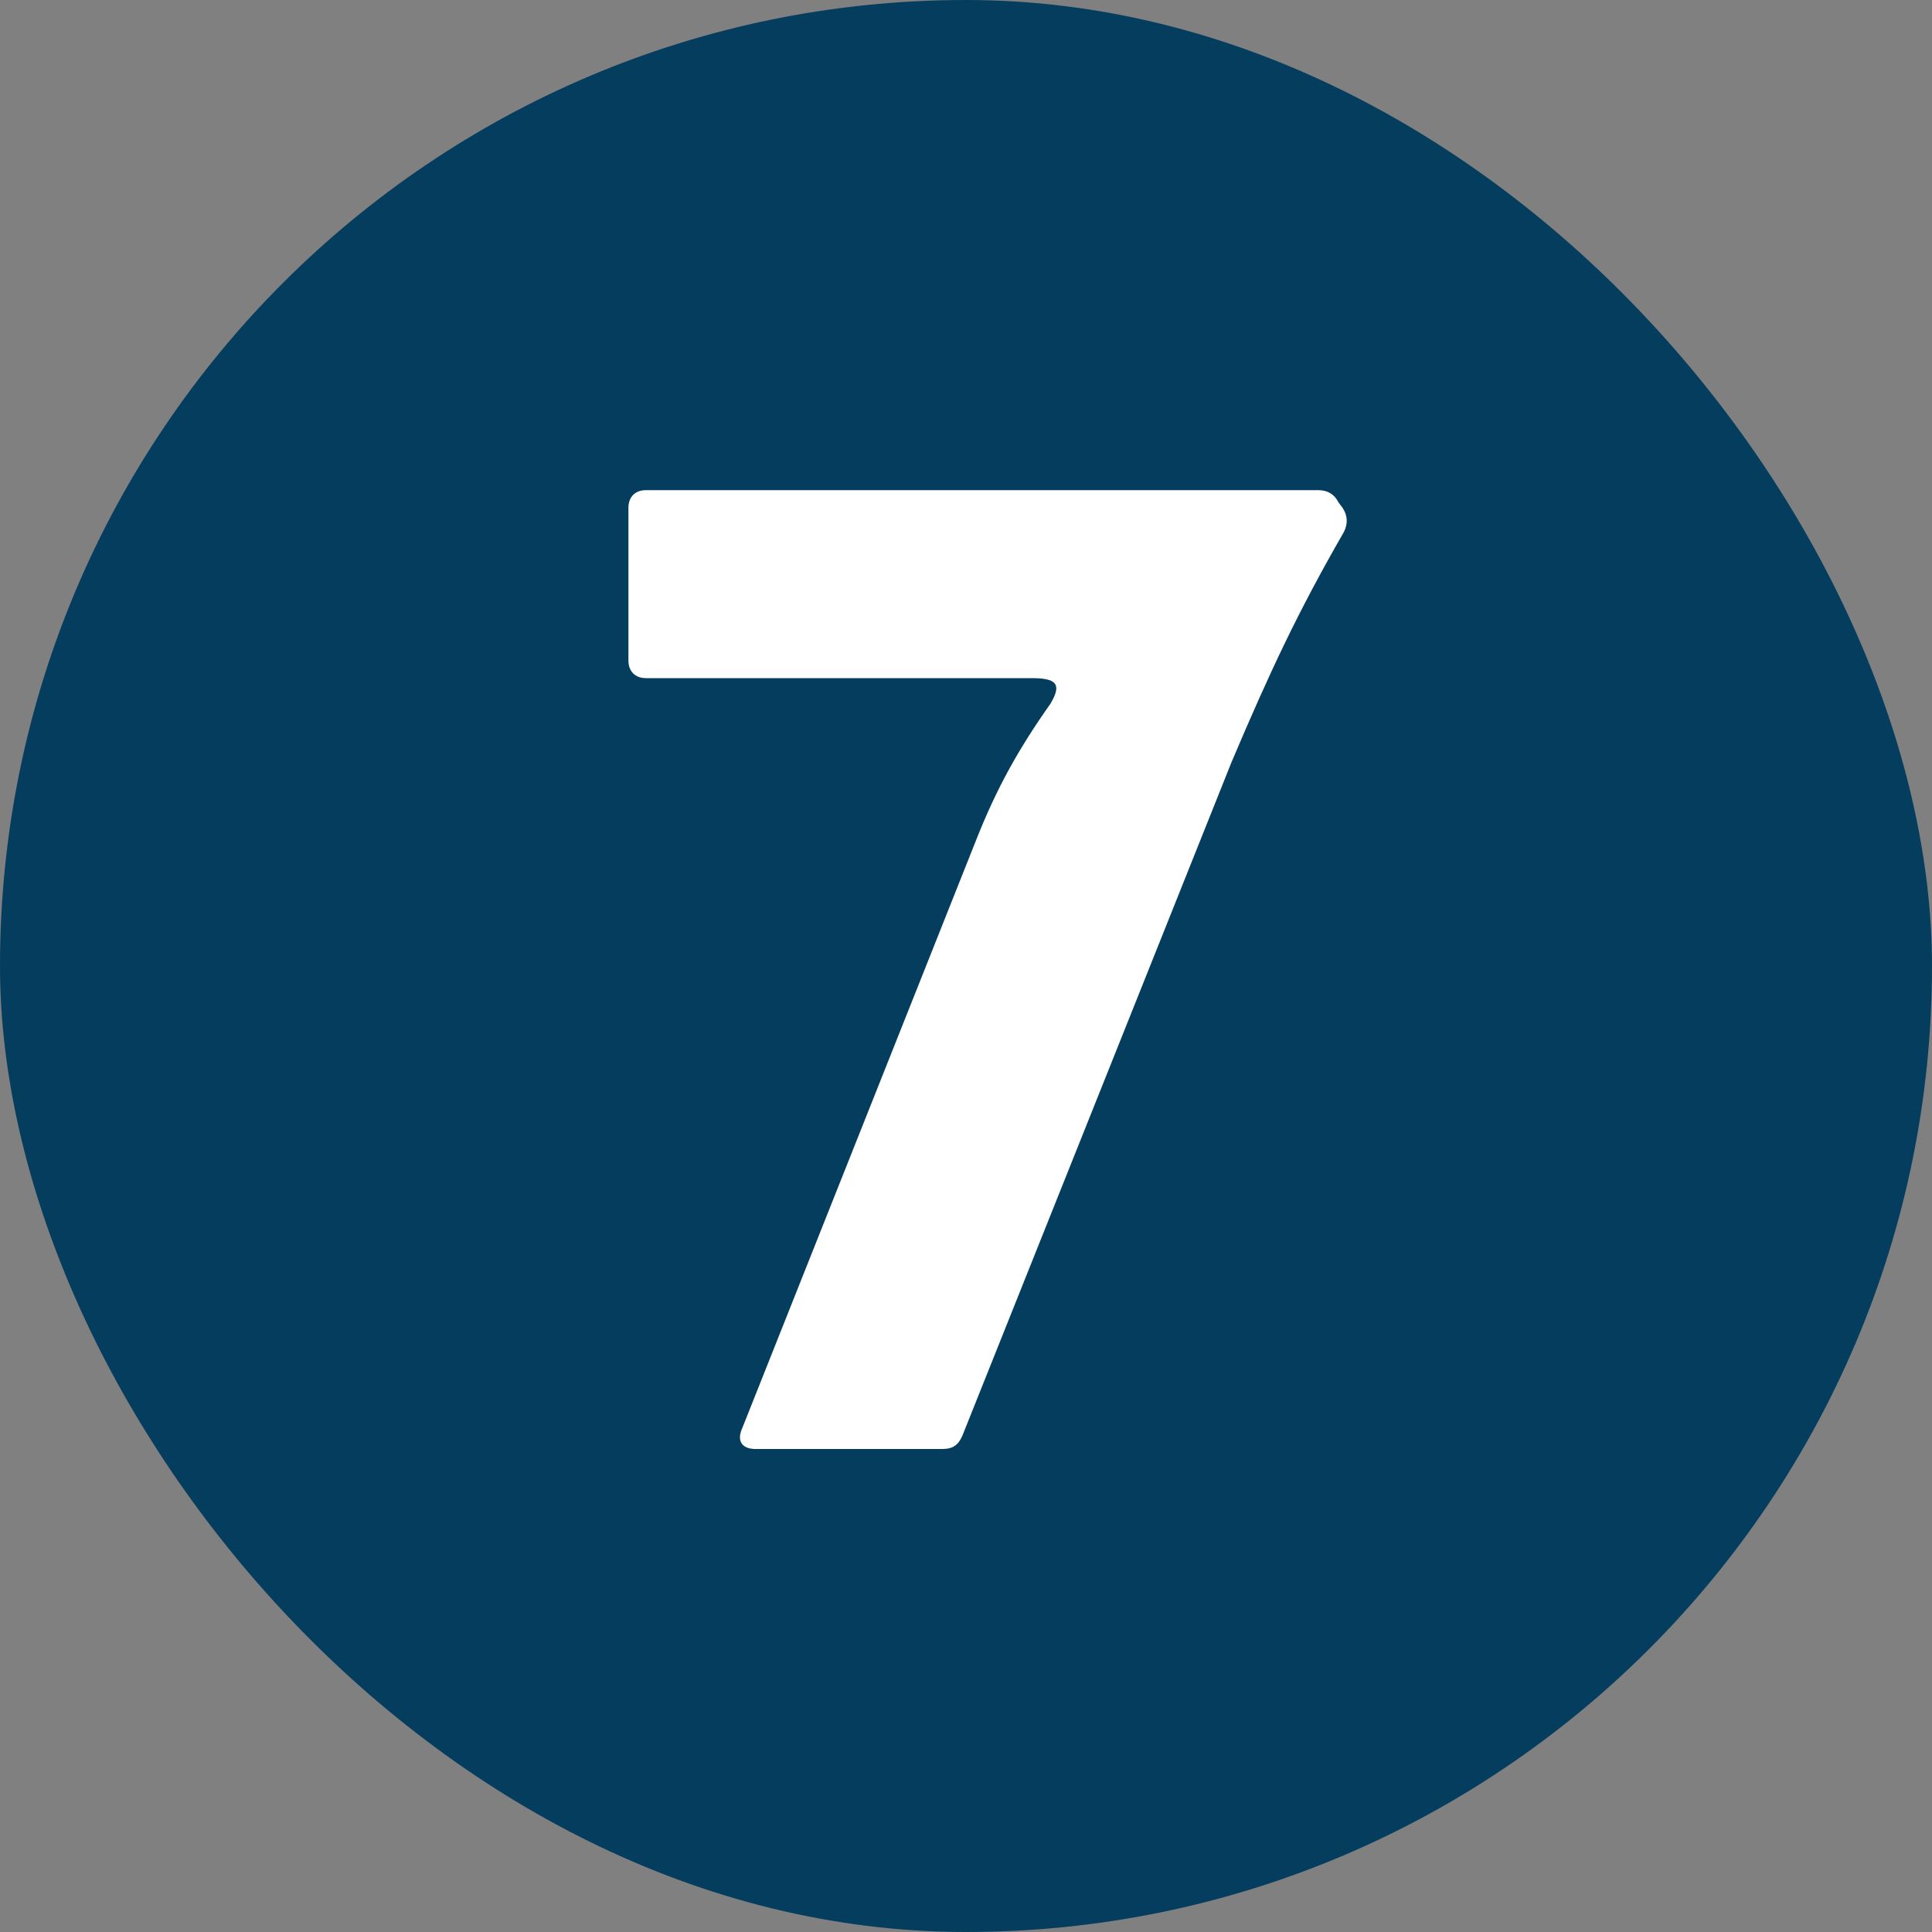
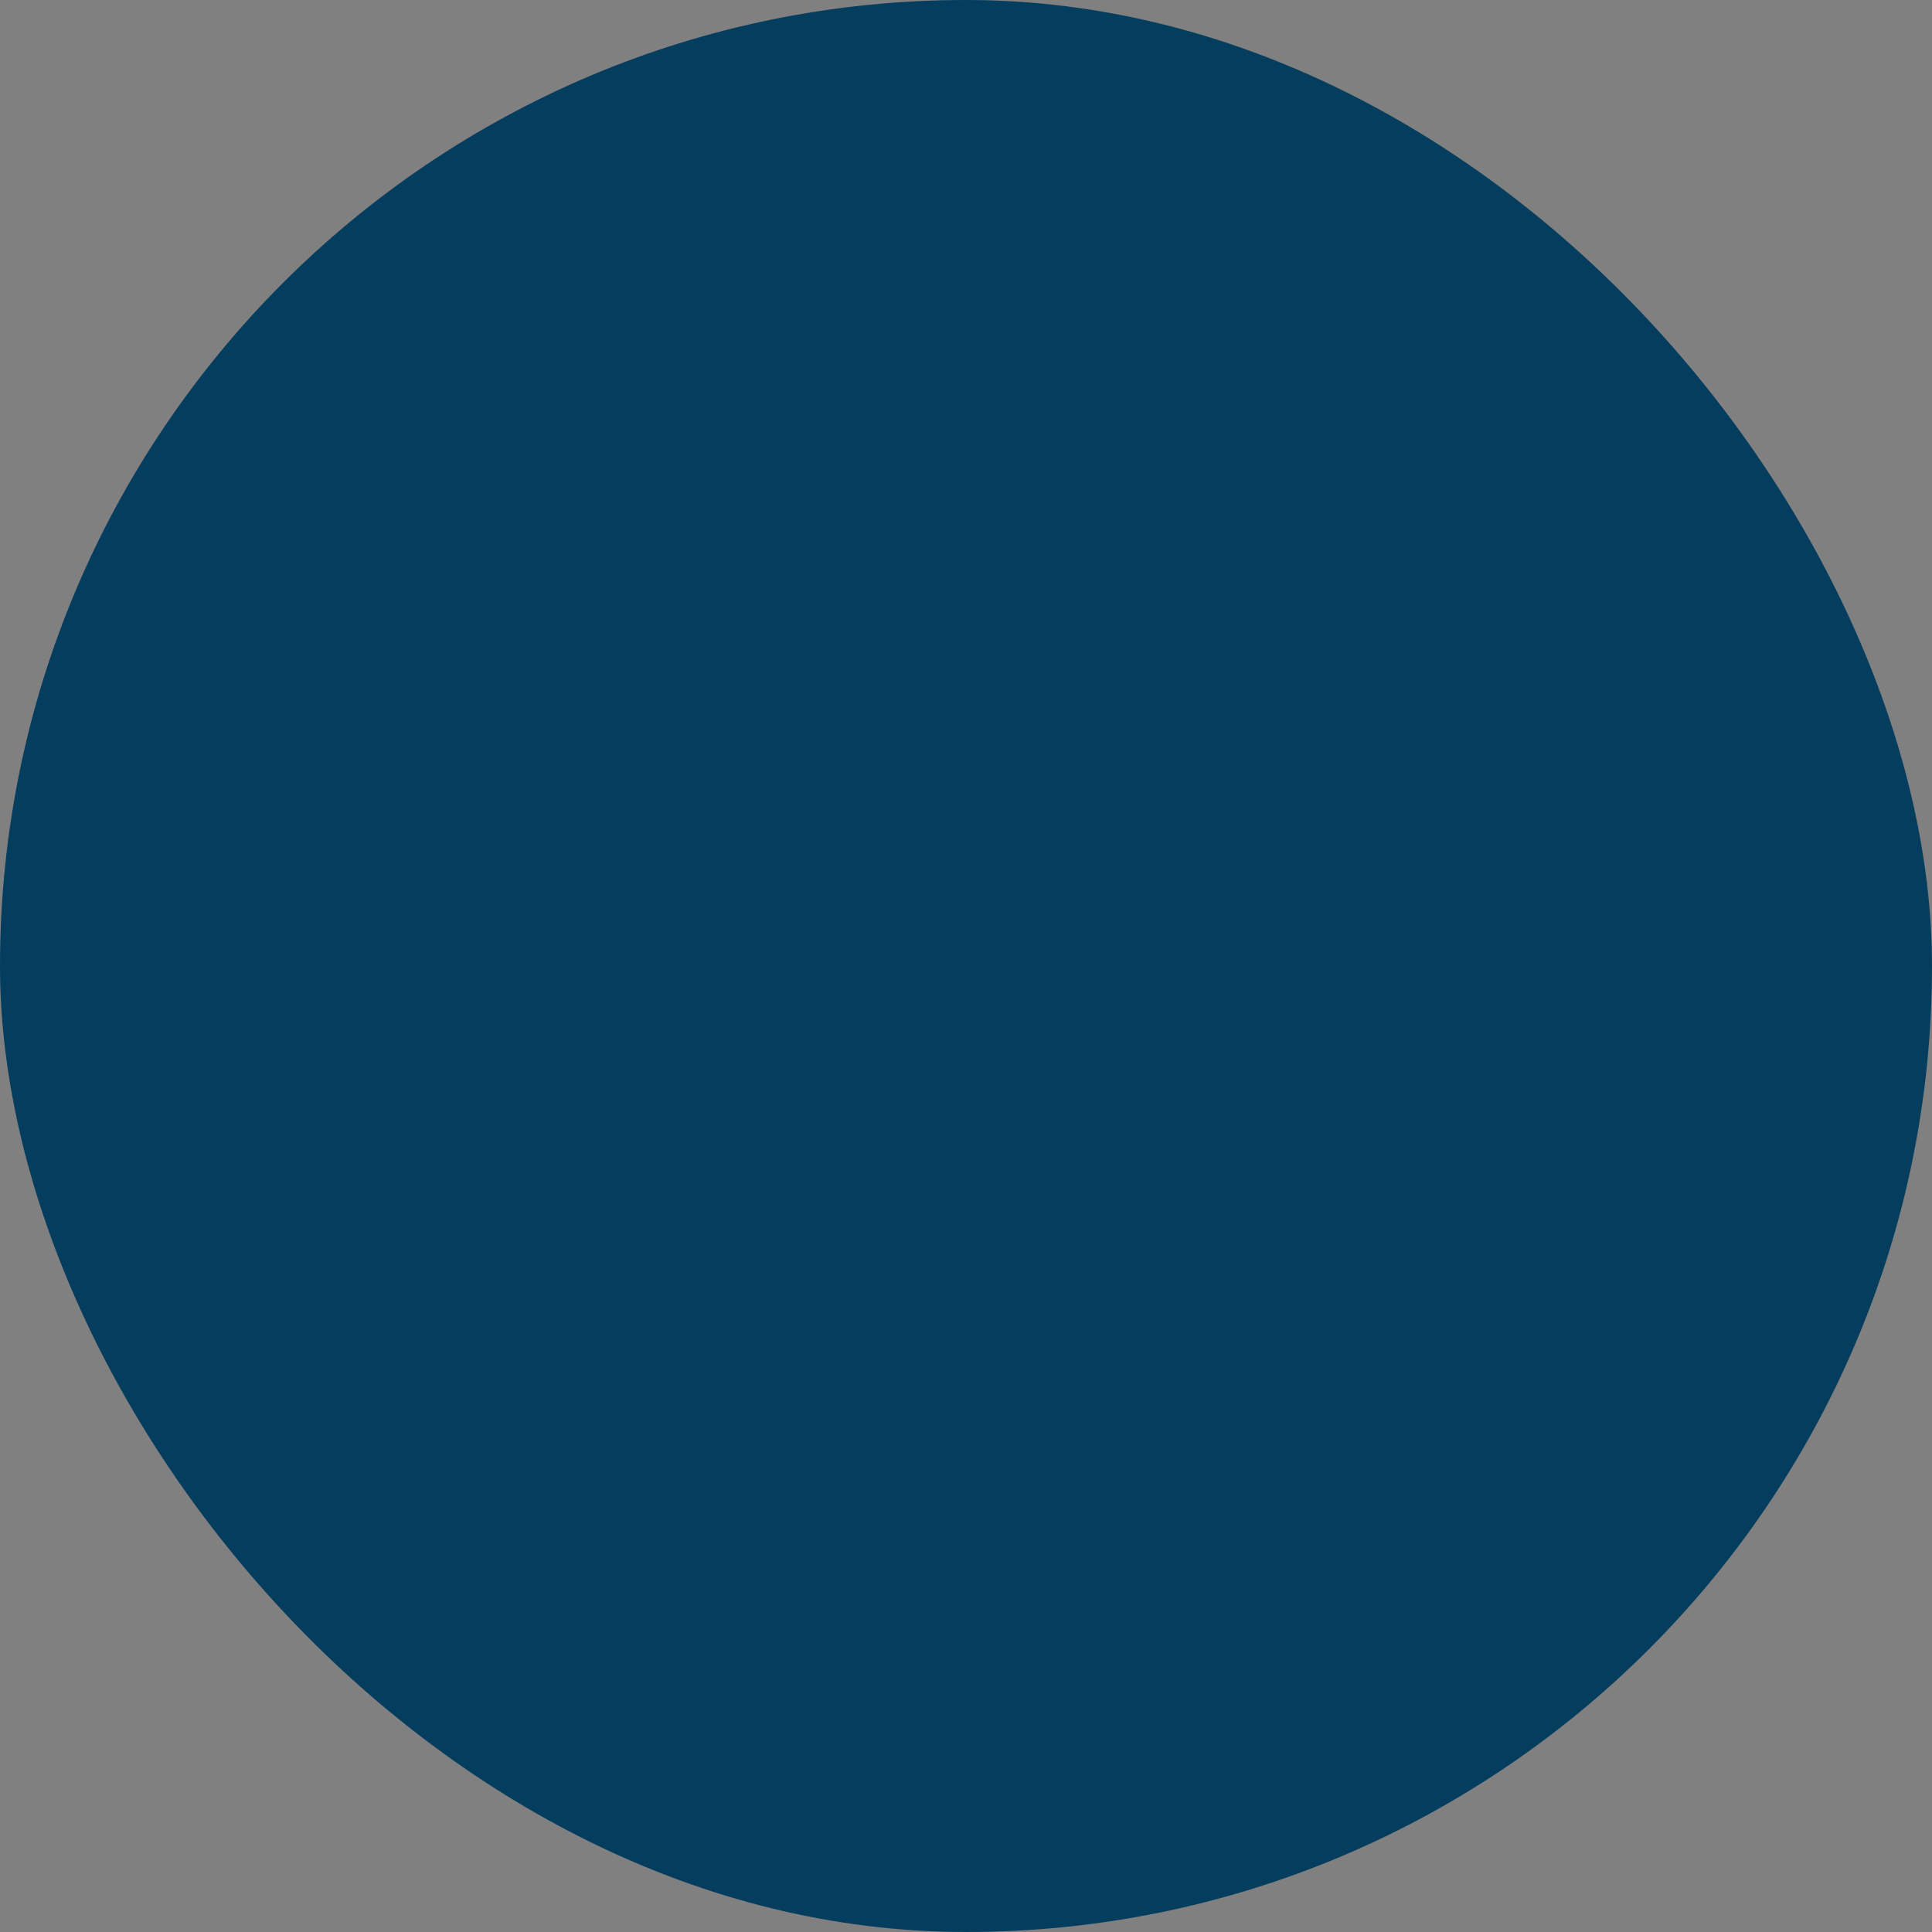
<svg xmlns="http://www.w3.org/2000/svg" width="100" height="100" viewBox="0 0 100 100" fill="none">
  <rect x="0" y="0" width="100" height="100" fill="#808080" stroke="none" />
  <rect width="100" height="100" rx="50" fill="#053D5E" />
-   <path d="M69.277 26L69.487 26.28C69.767 26.7 69.767 27.12 69.557 27.54C67.177 31.67 65.707 34.82 63.747 39.44L49.817 74.3C49.607 74.79 49.327 75 48.767 75H39.107C38.407 75 38.127 74.58 38.407 73.95L50.517 43.5C51.567 40.84 52.687 38.81 54.367 36.43C54.997 35.38 54.647 35.1 53.387 35.1H33.437C32.877 35.1 32.527 34.75 32.527 34.19V26.28C32.527 25.72 32.877 25.37 33.437 25.37H68.227C68.717 25.37 69.067 25.58 69.277 26Z" fill="white" />
</svg>